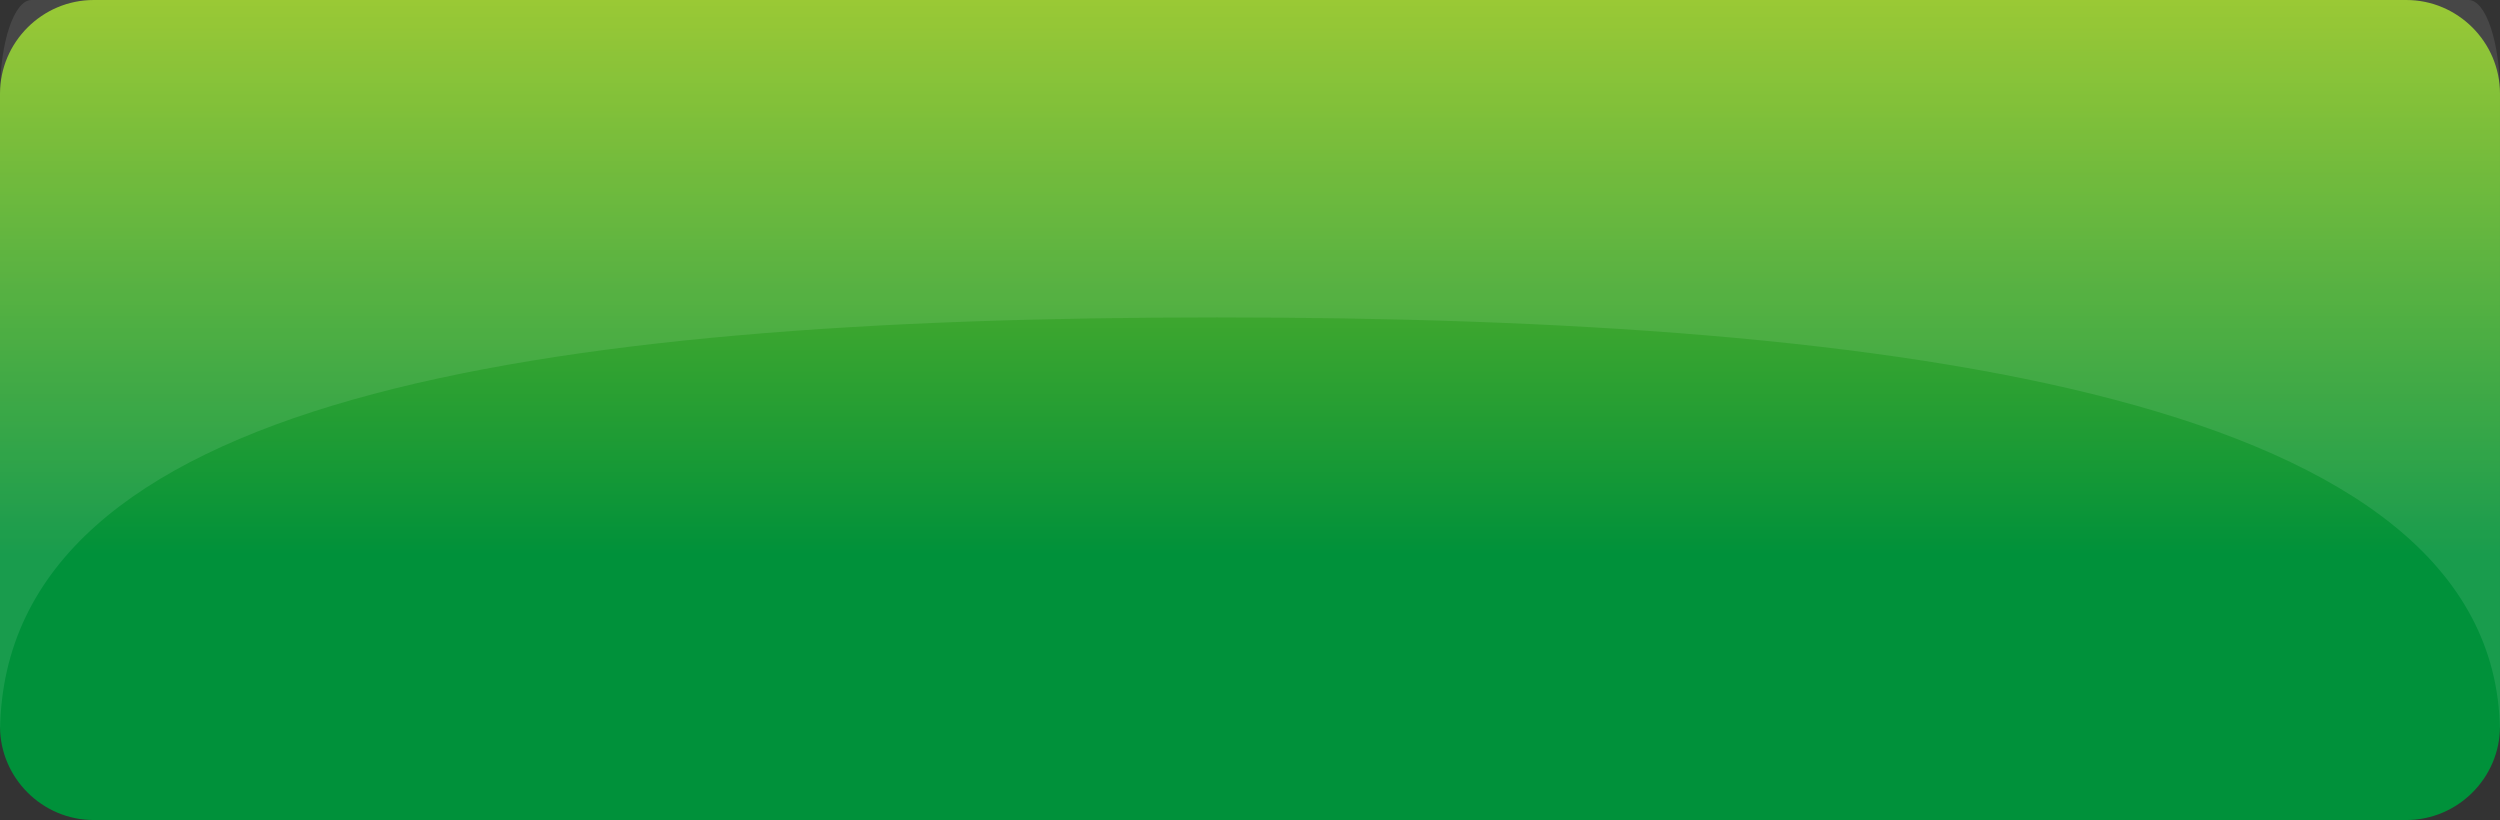
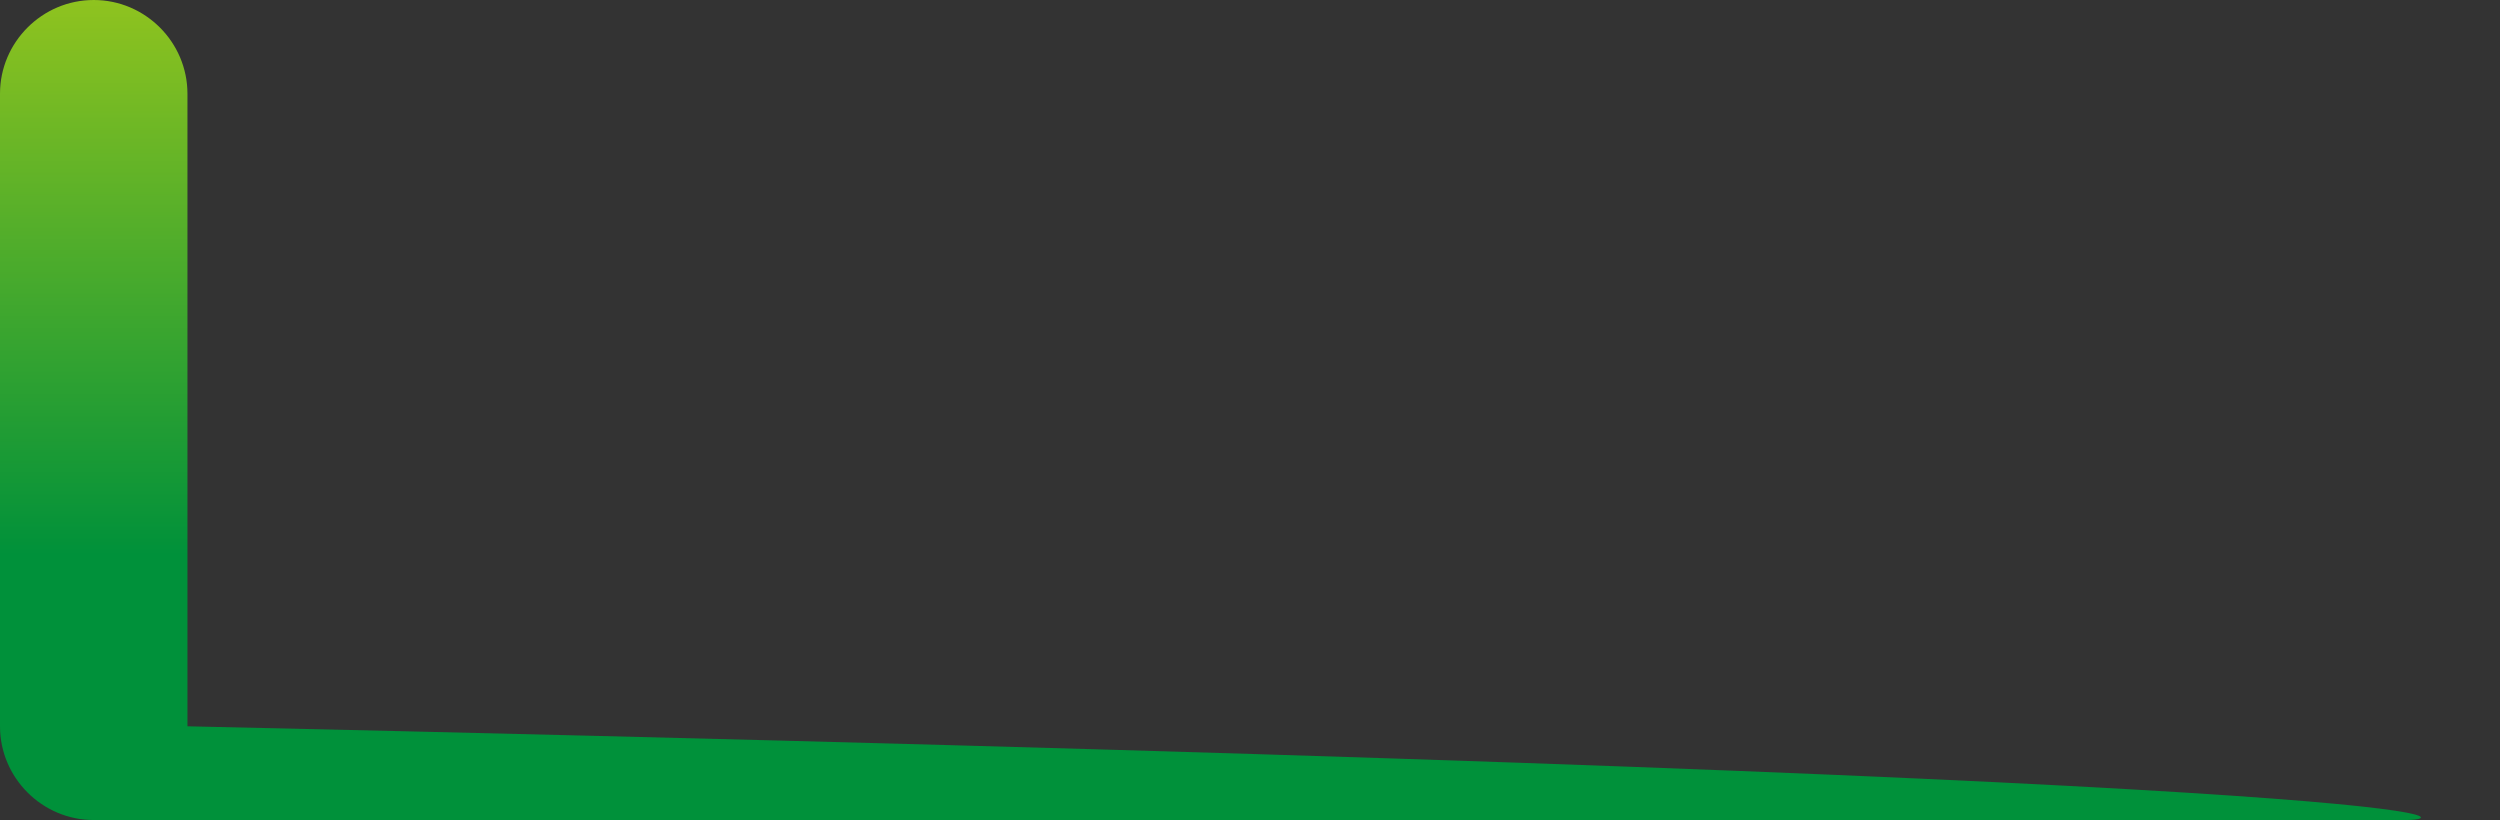
<svg xmlns="http://www.w3.org/2000/svg" version="1.1" x="0px" y="0px" width="378.038px" height="124px" viewBox="0 0 378.038 124" enable-background="new 0 0 378.038 124" xml:space="preserve">
  <rect x="0" y="0" width="378.038" height="124" fill="#333333" stroke="none" />
  <defs>
</defs>
  <linearGradient id="SVGID_1_" gradientUnits="userSpaceOnUse" x1="189.019" y1="-7.849849e-09" x2="189.019" y2="124">
    <stop offset="0" style="stop-color:#8FC31F" />
    <stop offset="0.677" style="stop-color:#00913A" />
  </linearGradient>
-   <path fill="url(#SVGID_1_)" d="M363.864,124H14.173C6.378,124,0,117.622,0,109.827V14.173C0,6.378,6.378,0,14.173,0h349.691  c7.795,0,14.173,6.378,14.173,14.173v95.654C378.038,117.622,371.66,124,363.864,124z" />
+   <path fill="url(#SVGID_1_)" d="M363.864,124H14.173C6.378,124,0,117.622,0,109.827V14.173C0,6.378,6.378,0,14.173,0c7.795,0,14.173,6.378,14.173,14.173v95.654C378.038,117.622,371.66,124,363.864,124z" />
  <g>
-     <path opacity="0.1" fill="#FFFFFF" d="M378.038,14.173c0-7.795-2.144-14.173-4.764-14.173H4.764C2.144,0,0,6.378,0,14.173v95.654   c0,0.172,0.007,0.339,0.009,0.51C0.75,60.384,80.105,48,184.038,48s193.25,12.384,193.991,62.336   c0.002-0.171,0.009-0.338,0.009-0.51V14.173z" />
-   </g>
+     </g>
</svg>